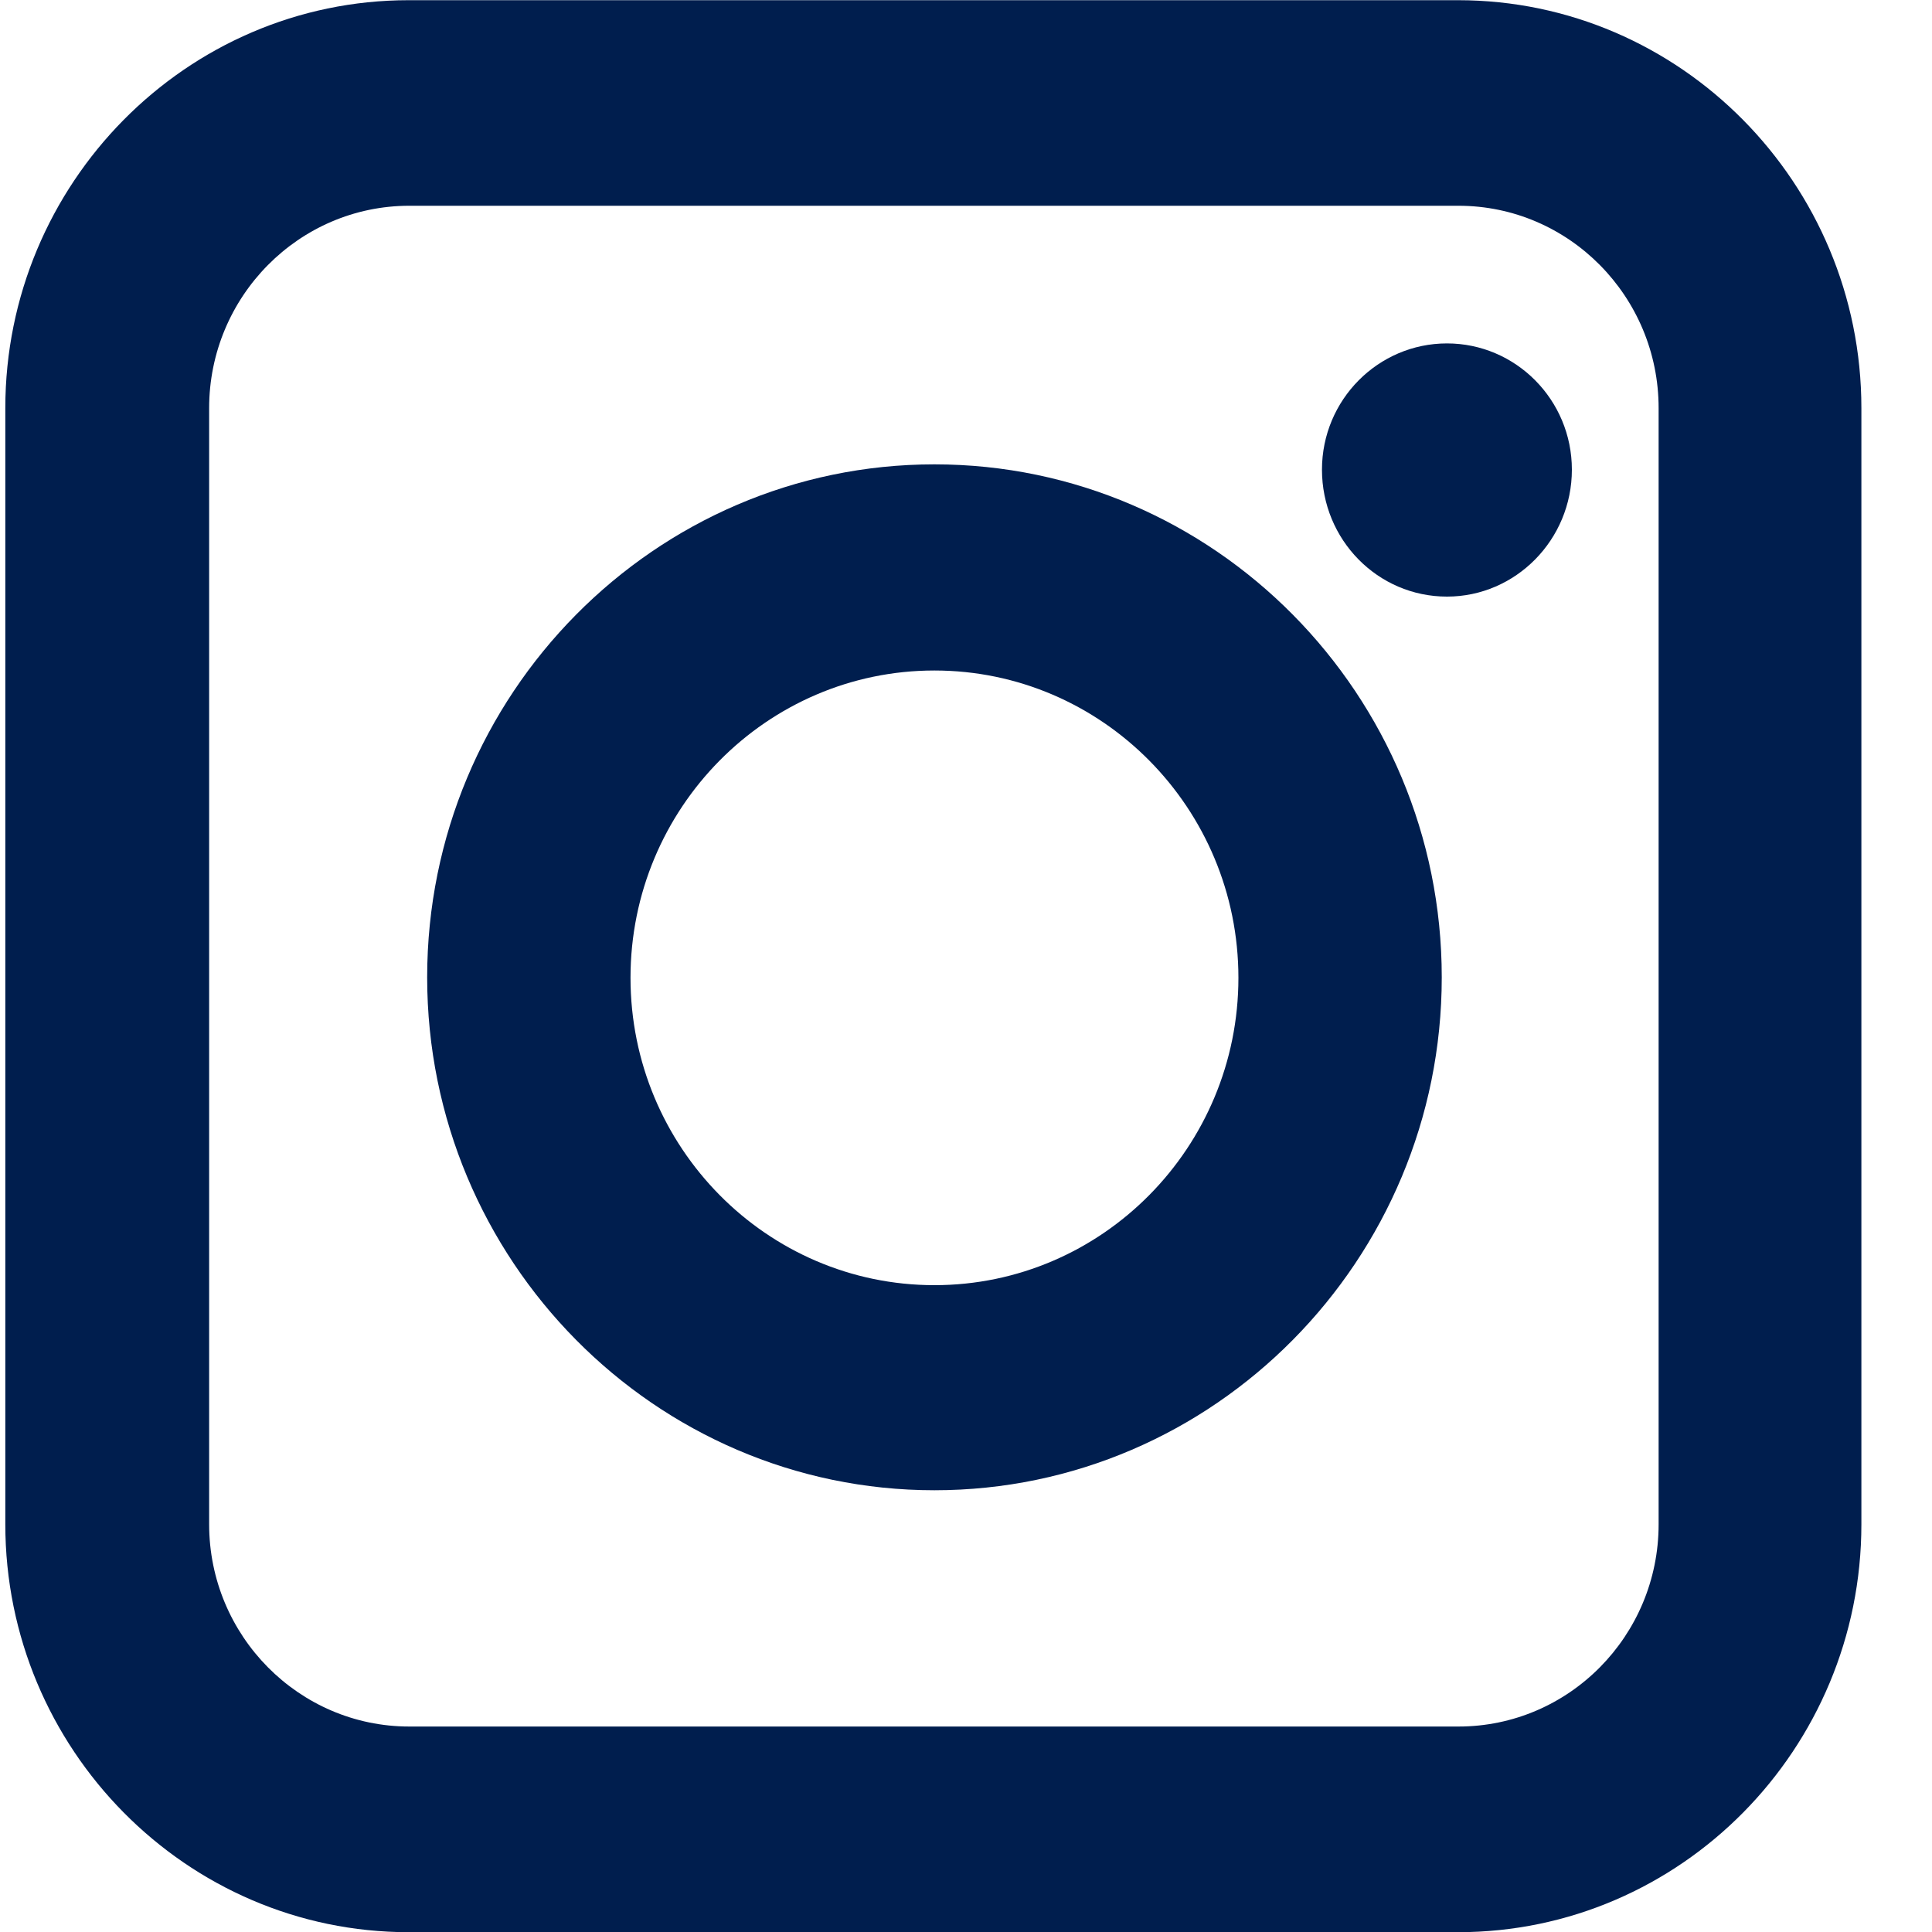
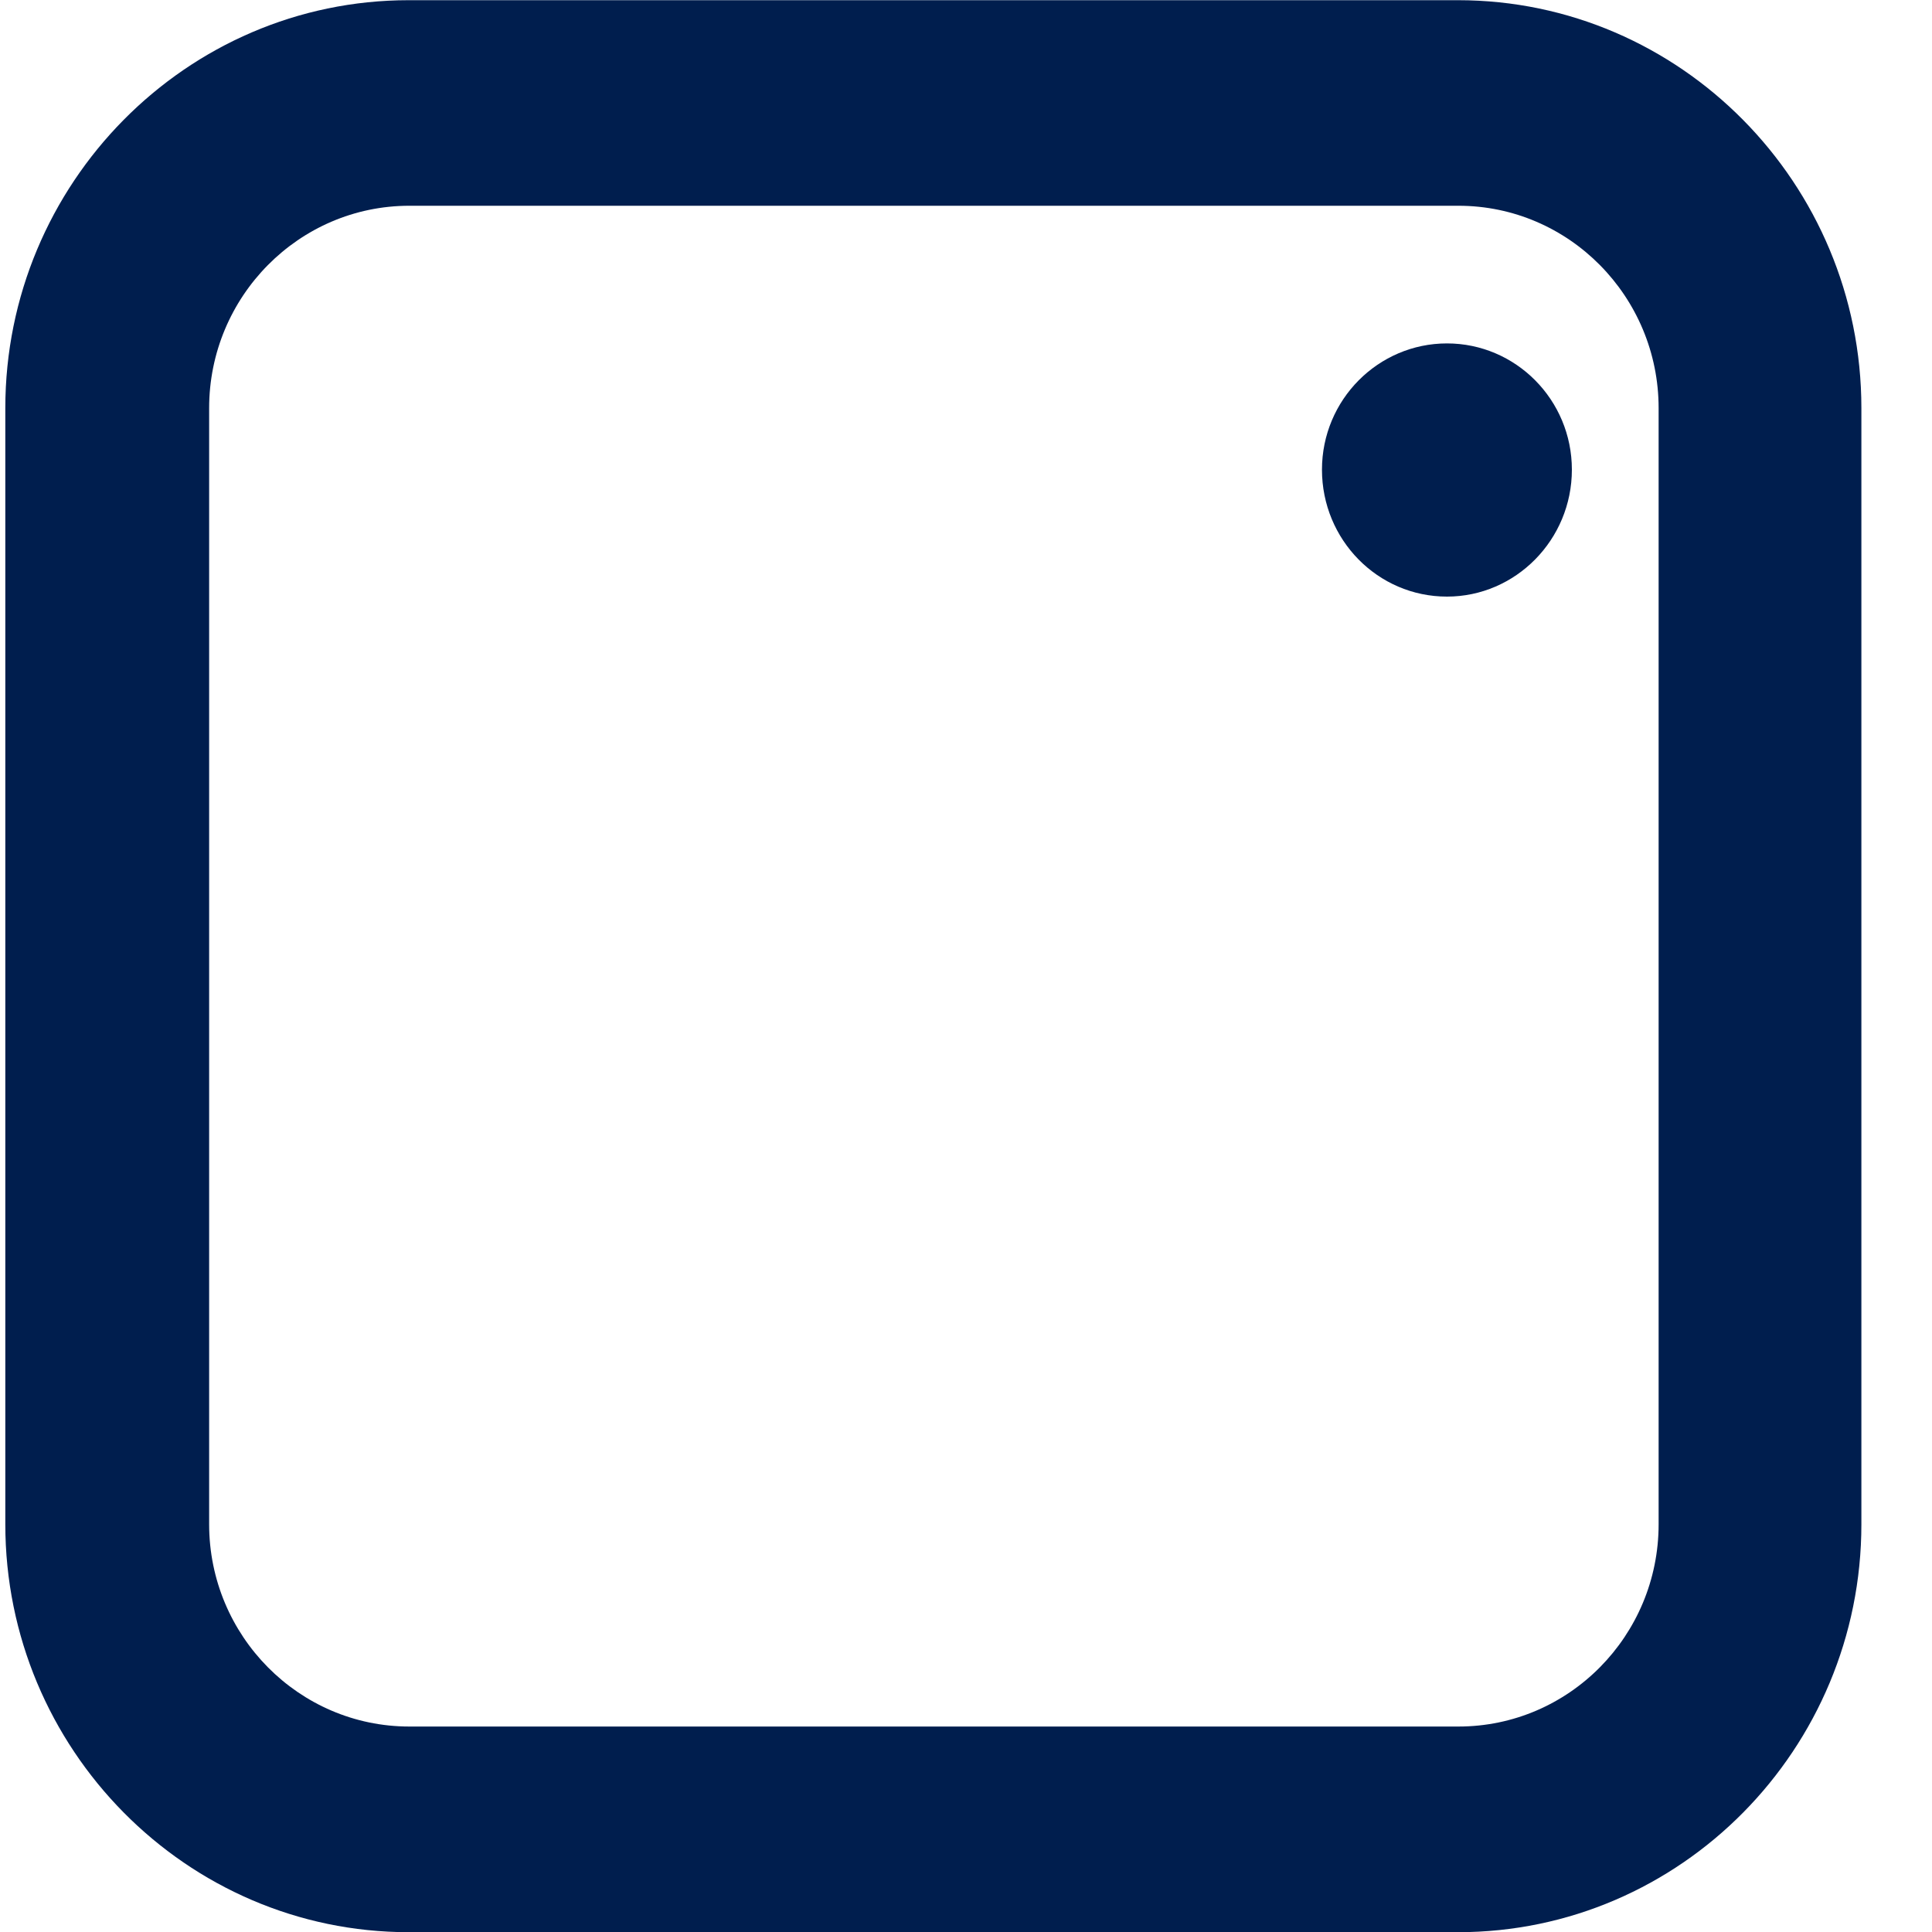
<svg xmlns="http://www.w3.org/2000/svg" width="20" height="20" viewBox="0 0 20 20" fill="none">
  <path d="M15.093 20.002H4.231C1.93 20.002 0.055 18.105 0.055 15.779V4.225C0.055 1.898 1.93 0.002 4.231 0.002H15.093C17.394 0.002 19.269 1.898 19.269 4.225V15.779C19.269 18.105 17.399 20.002 15.093 20.002ZM4.237 2.13C3.095 2.13 2.165 3.07 2.165 4.225V15.779C2.165 16.934 3.095 17.873 4.237 17.873H15.098C16.241 17.873 17.17 16.934 17.17 15.779V4.225C17.17 3.07 16.241 2.13 15.098 2.13H4.237V2.13Z" fill="#001E4E" />
-   <path d="M9.673 15.427C6.779 15.427 4.422 13.043 4.422 10.117C4.422 7.19 6.779 4.807 9.673 4.807C12.568 4.807 14.925 7.19 14.925 10.117C14.925 13.043 12.568 15.427 9.673 15.427ZM9.673 6.941C7.938 6.941 6.527 8.367 6.527 10.122C6.527 11.877 7.938 13.304 9.673 13.304C11.409 13.304 12.82 11.877 12.82 10.122C12.82 8.367 11.409 6.941 9.673 6.941Z" fill="#001E4E" />
  <path d="M16.272 4.862C16.272 5.587 15.69 6.176 14.979 6.176C14.262 6.176 13.685 5.587 13.685 4.862C13.685 4.138 14.268 3.555 14.979 3.555C15.69 3.555 16.272 4.138 16.272 4.862Z" fill="#001E4E" />
</svg>